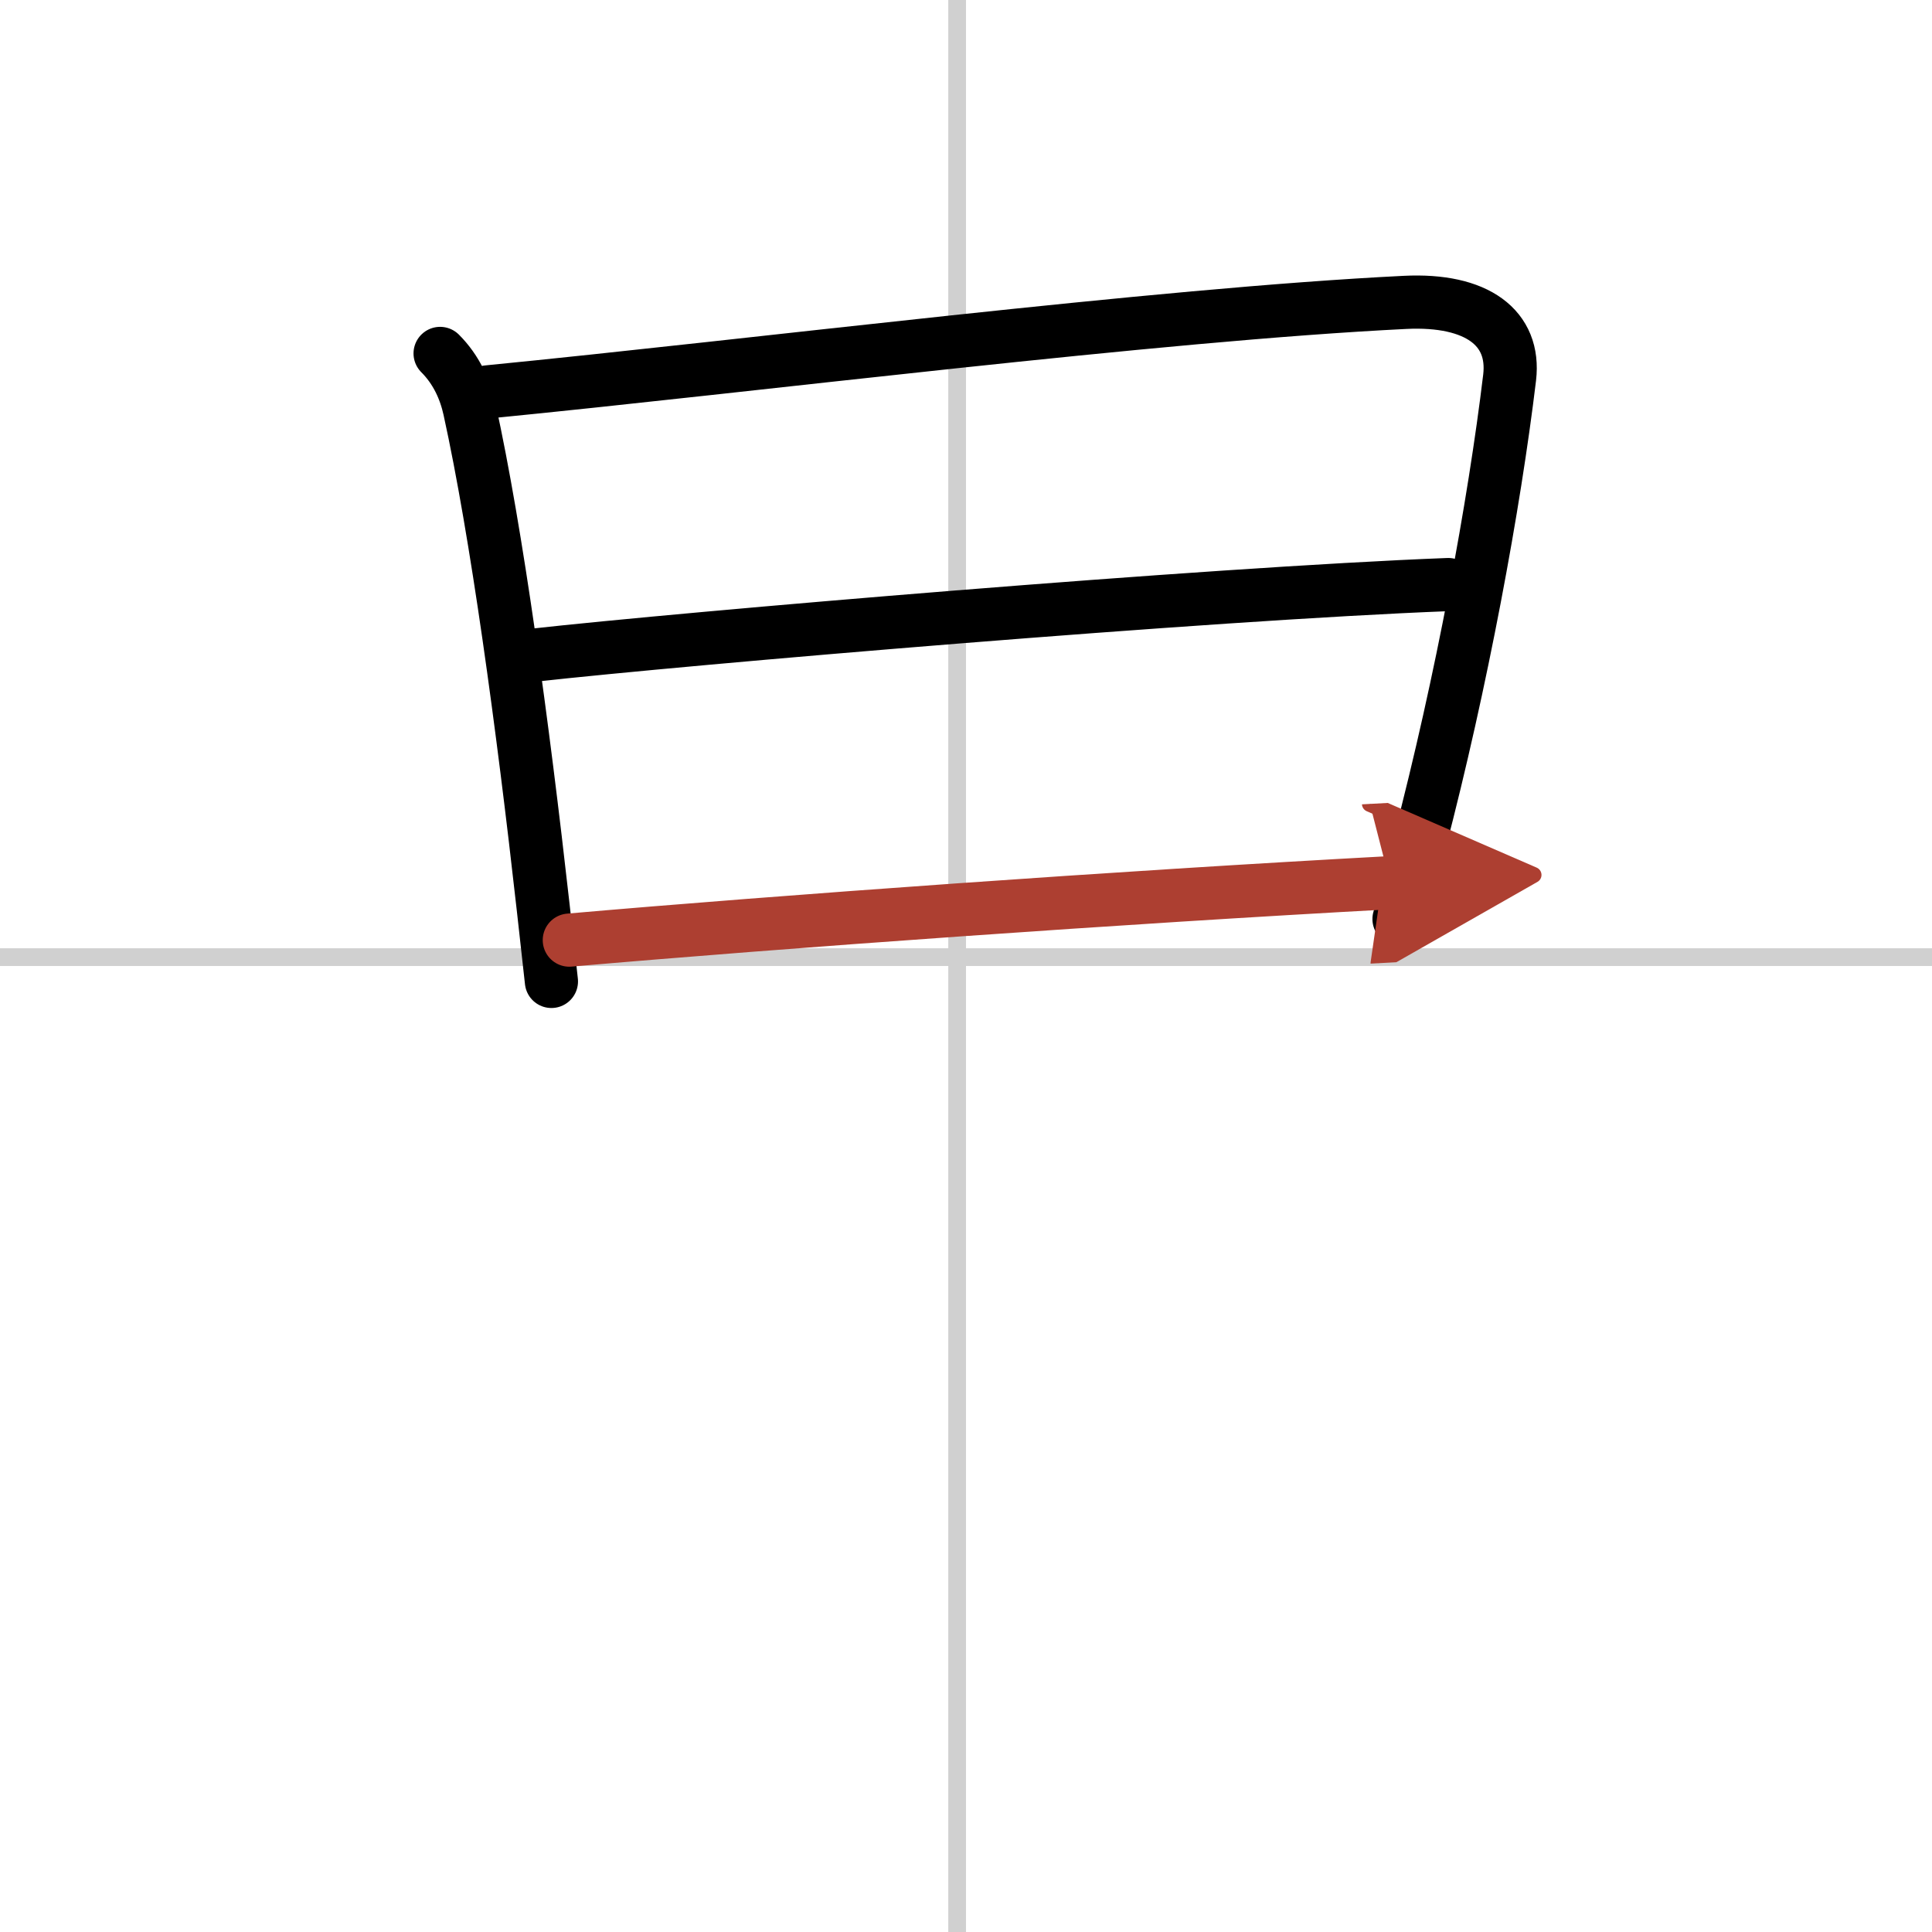
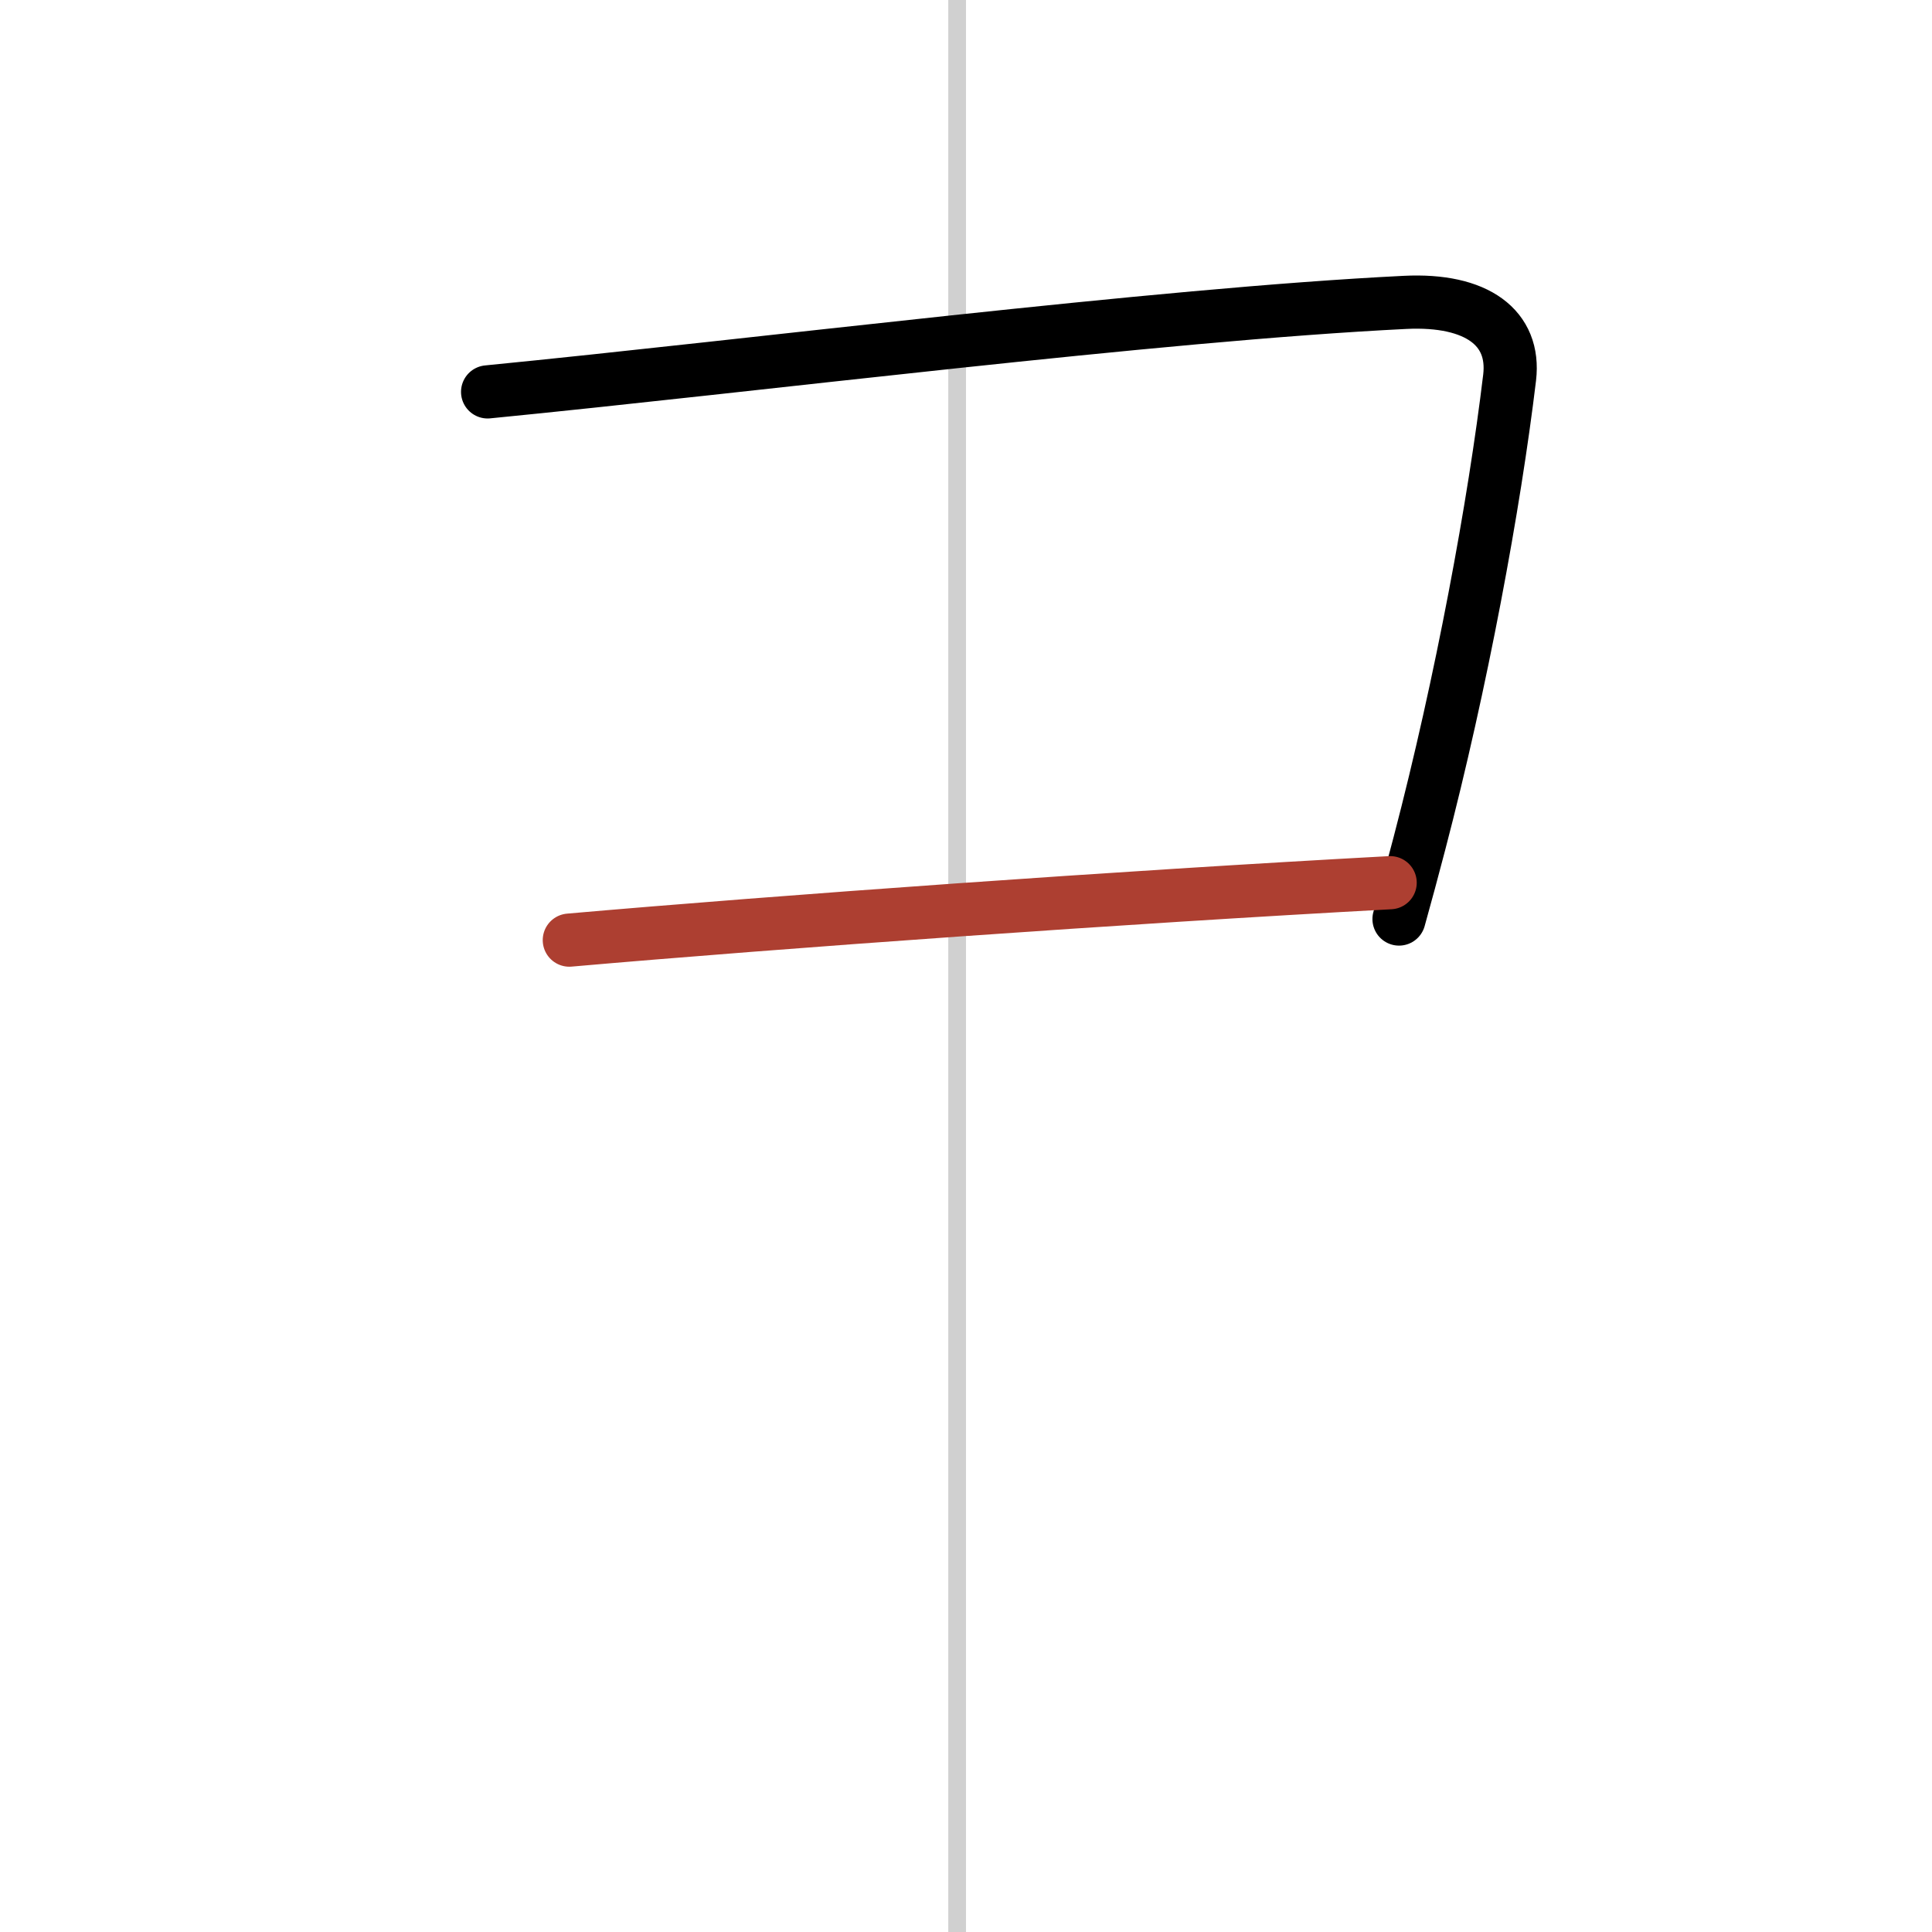
<svg xmlns="http://www.w3.org/2000/svg" width="400" height="400" viewBox="0 0 109 109">
  <defs>
    <marker id="a" markerWidth="4" orient="auto" refX="1" refY="5" viewBox="0 0 10 10">
-       <polyline points="0 0 10 5 0 10 1 5" fill="#ad3f31" stroke="#ad3f31" />
-     </marker>
+       </marker>
  </defs>
  <g fill="none" stroke="#000" stroke-linecap="round" stroke-linejoin="round" stroke-width="3">
-     <rect width="100%" height="100%" fill="#fff" stroke="#fff" />
    <line x1="54" x2="54" y2="109" stroke="#d0d0d0" stroke-width="1" />
-     <line x2="109" y1="54" y2="54" stroke="#d0d0d0" stroke-width="1" />
-     <path d="m24.83 19.94c0.93 0.93 1.42 2.06 1.66 3.15 1.53 6.96 3 17.79 4.16 28.14 0.16 1.43 0.31 2.82 0.46 4.14" />
    <path d="m27.51 22.11c15.08-1.48 37.74-4.36 51.76-5.05 4.06-0.2 6.23 1.44 5.9 4.24-0.86 7.17-2.71 17.2-5.09 26.29-0.38 1.45-0.76 2.87-1.15 4.26" />
-     <path d="m30.05 36.97c8.7-0.97 38.08-3.47 51.66-3.99" />
    <path d="M32.12,53.04C44,52,63.25,50.62,78.43,49.8" marker-end="url(#a)" stroke="#ad3f31" />
  </g>
</svg>